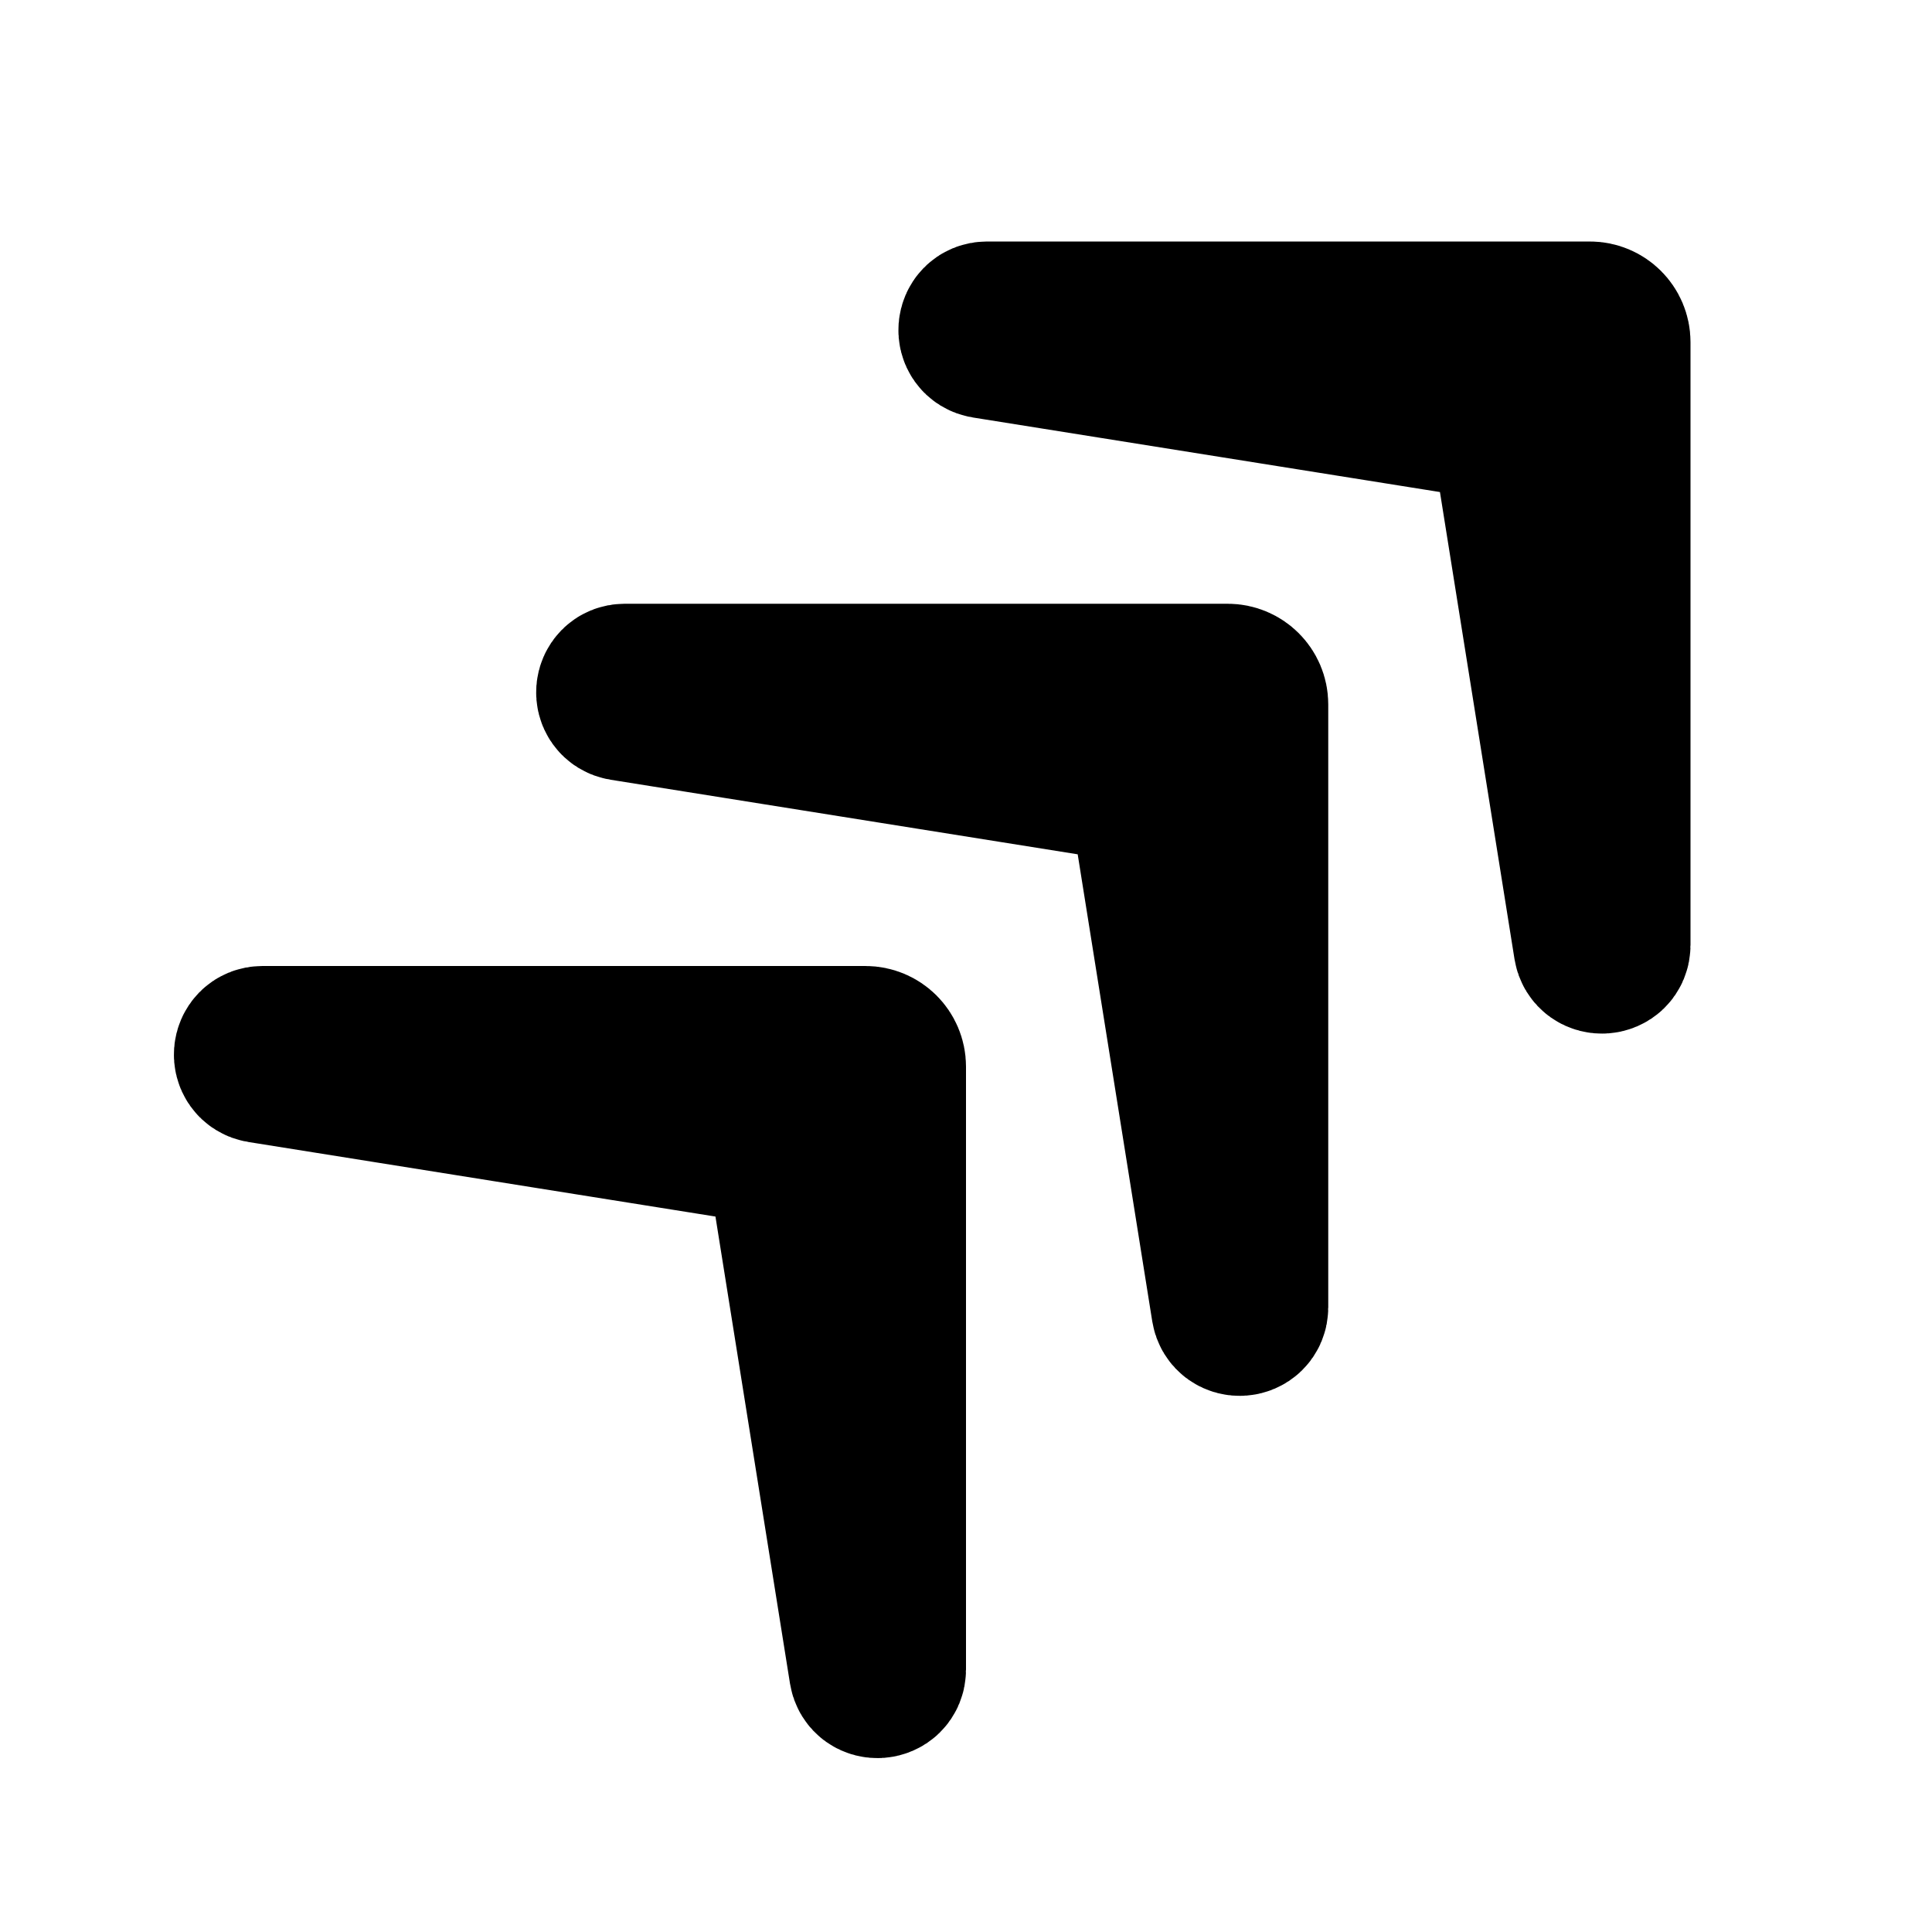
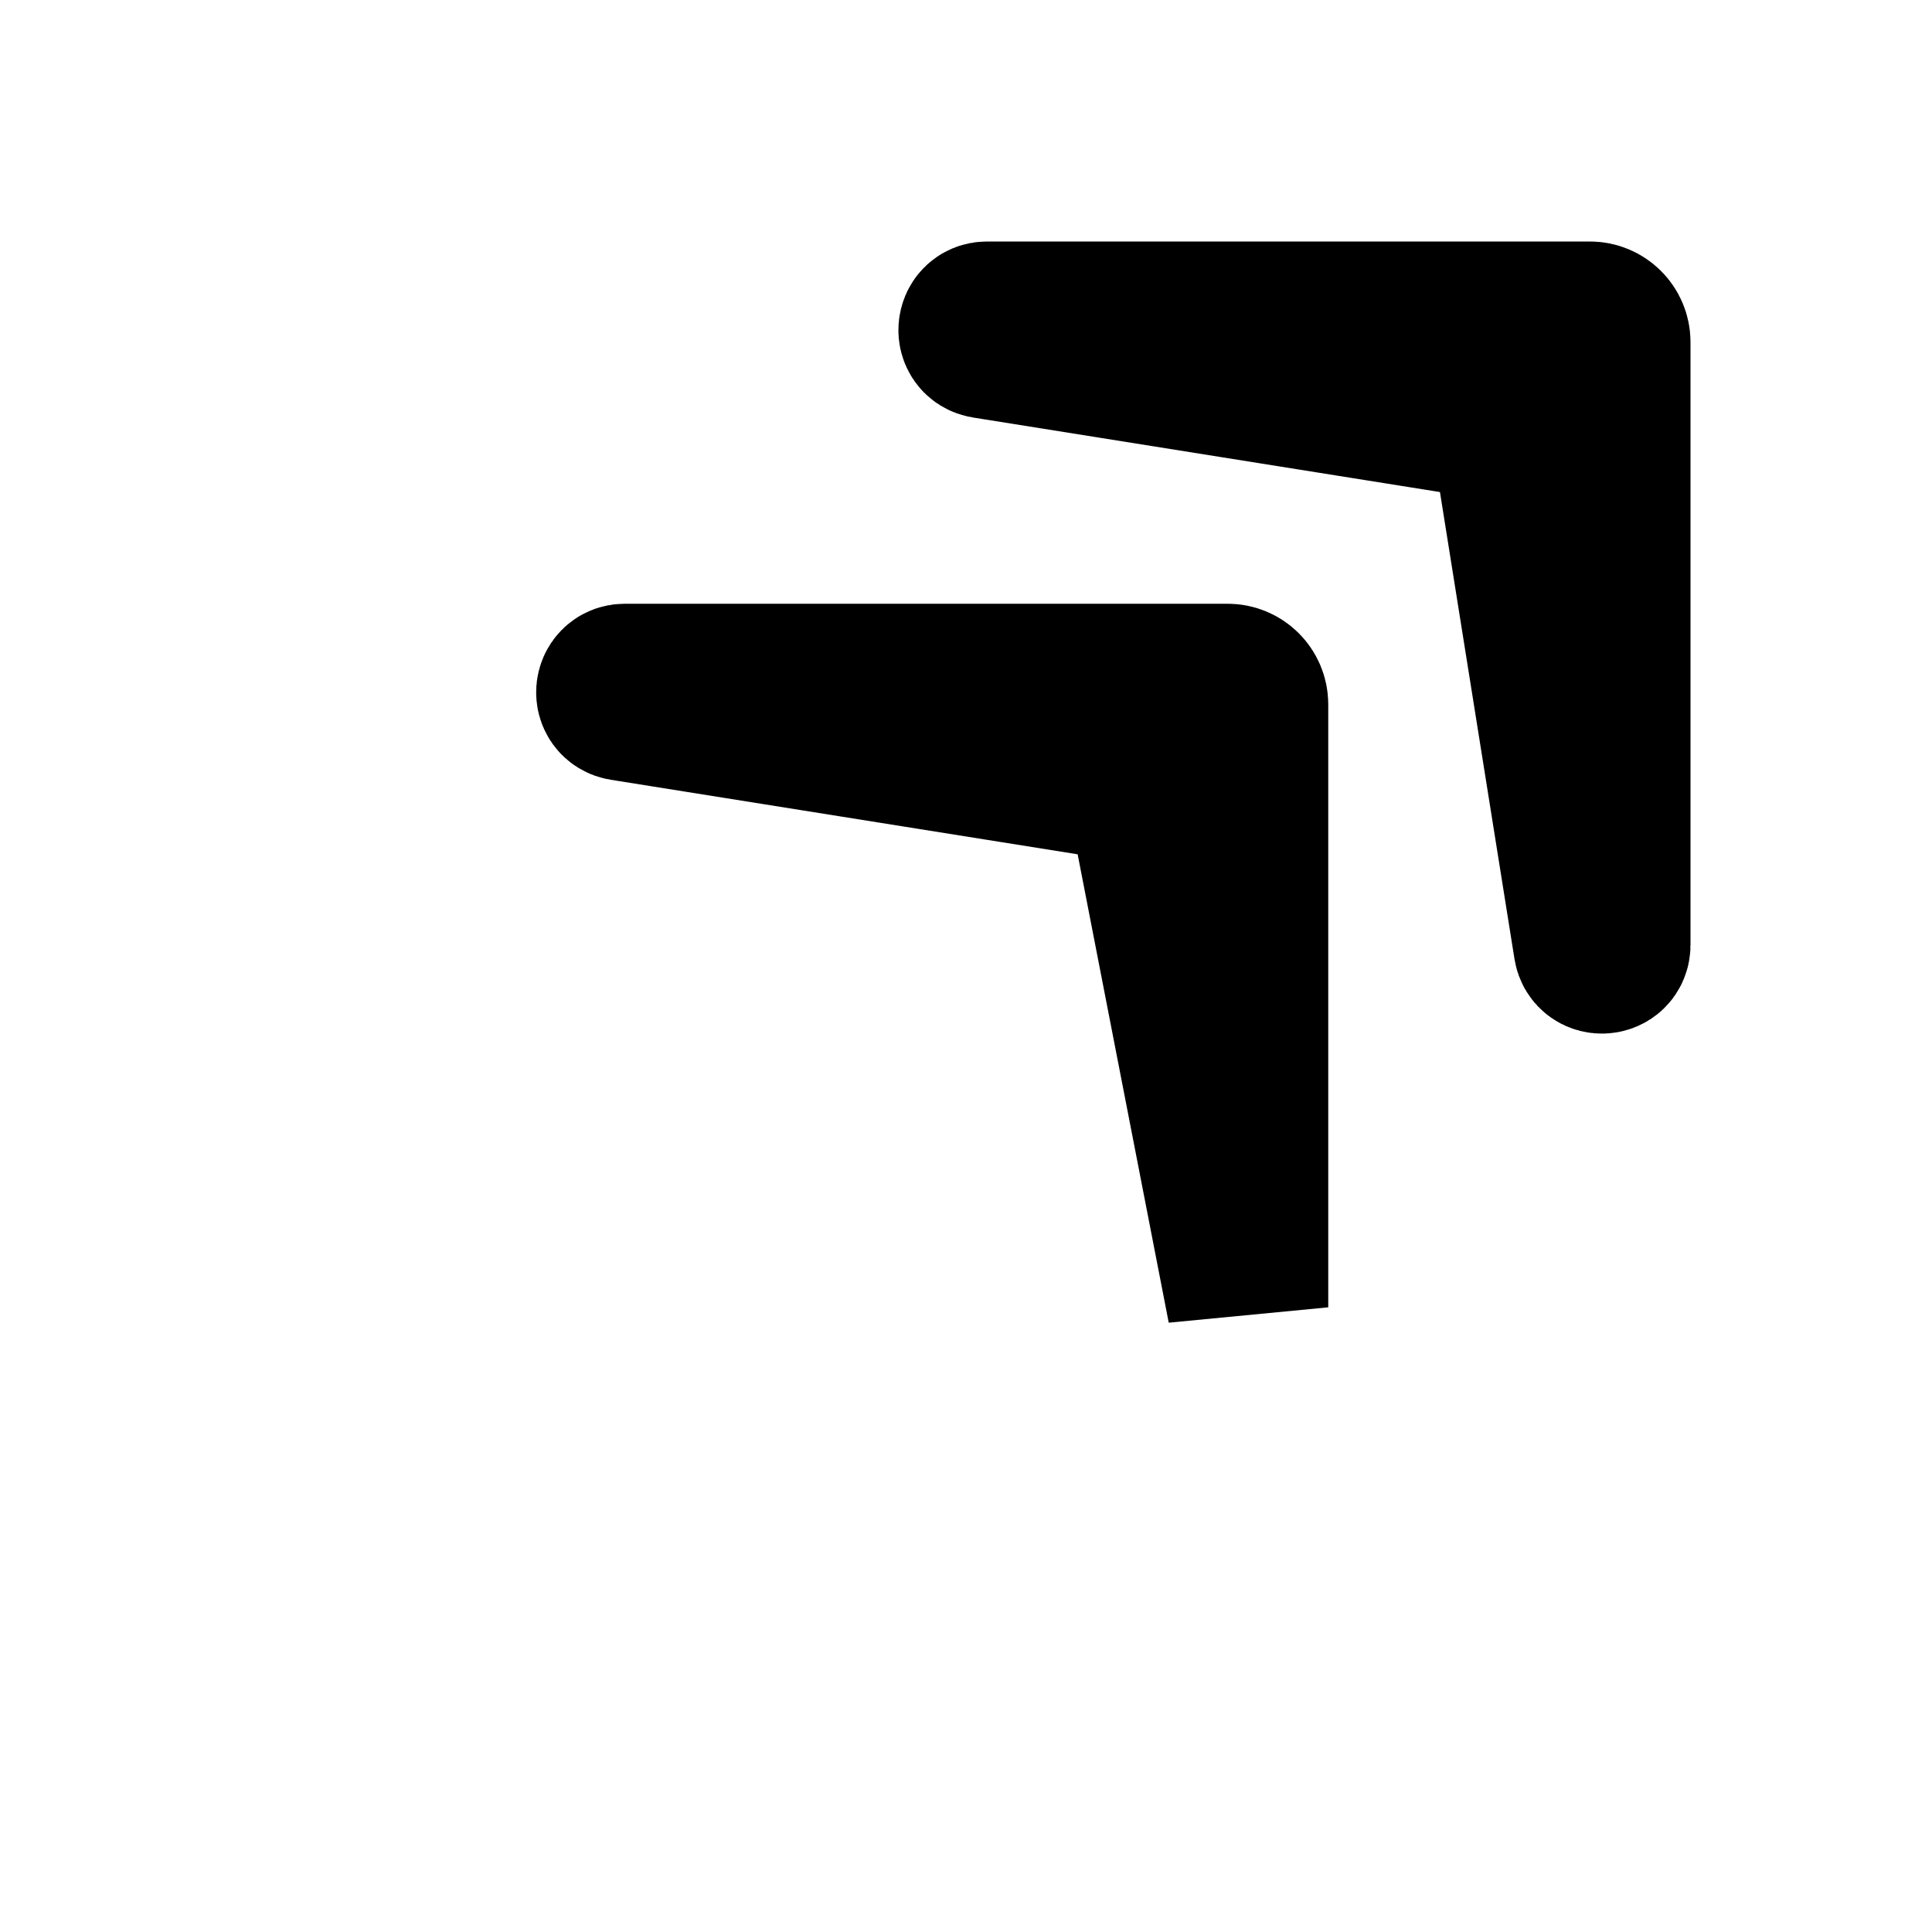
<svg xmlns="http://www.w3.org/2000/svg" width="48" height="48" viewBox="0 0 48 48" fill="none">
  <path d="M24.489 8.398C24.246 8.359 24.274 8 24.52 8H39.5C39.776 8 40 8.224 40 8.5V23.48C40 23.726 39.641 23.754 39.602 23.511L37.636 11.194C37.567 10.767 37.233 10.433 36.806 10.364L24.489 8.398Z" fill="black" stroke="black" stroke-width="4" stroke-linecap="round" />
-   <path d="M6.489 26.398C6.246 26.359 6.274 26 6.521 26H21.5C21.776 26 22 26.224 22 26.5V41.48C22 41.726 21.641 41.754 21.602 41.511L19.636 29.194C19.567 28.767 19.233 28.433 18.806 28.364L6.489 26.398Z" fill="black" stroke="black" stroke-width="4" stroke-linecap="round" />
-   <path d="M15.489 17.398C15.246 17.359 15.274 17 15.521 17H30.5C30.776 17 31 17.224 31 17.5V32.48C31 32.726 30.641 32.754 30.602 32.511L28.75 20.91C28.613 20.056 27.944 19.387 27.09 19.25L15.489 17.398Z" fill="black" stroke="black" stroke-width="4" stroke-linecap="round" />
+   <path d="M15.489 17.398C15.246 17.359 15.274 17 15.521 17H30.5C30.776 17 31 17.224 31 17.5V32.48L28.75 20.91C28.613 20.056 27.944 19.387 27.09 19.25L15.489 17.398Z" fill="black" stroke="black" stroke-width="4" stroke-linecap="round" />
</svg>